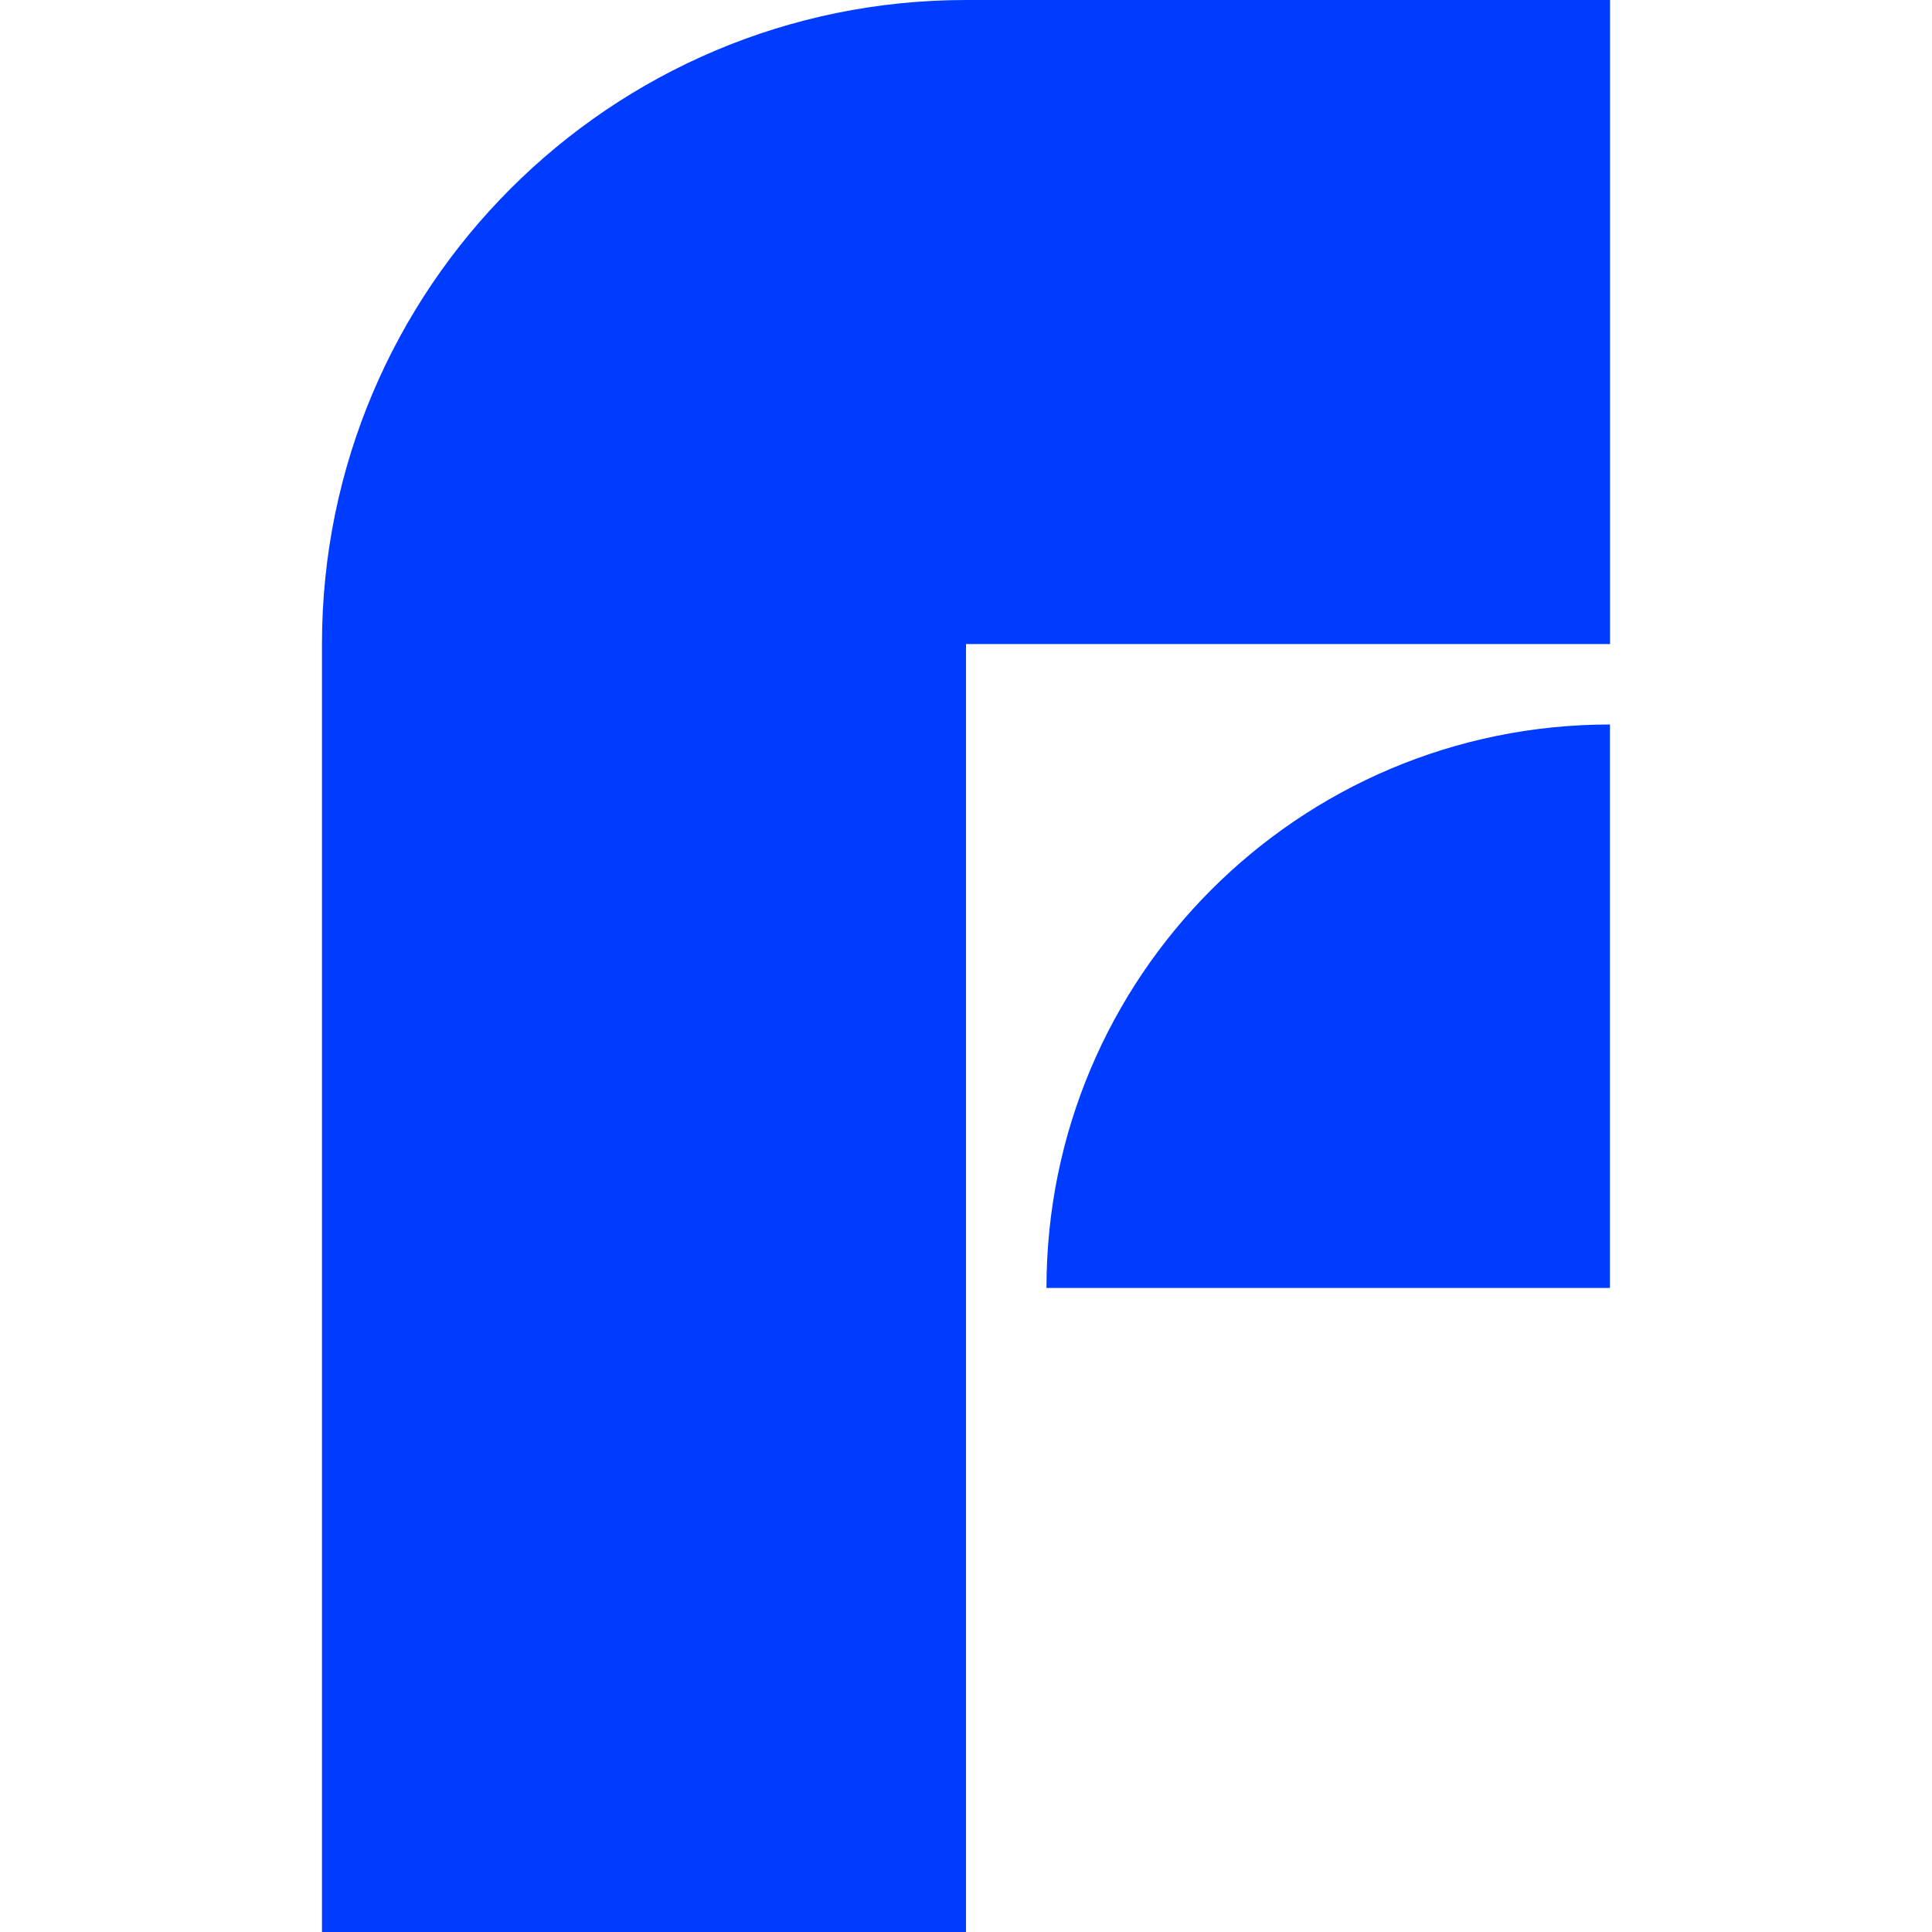
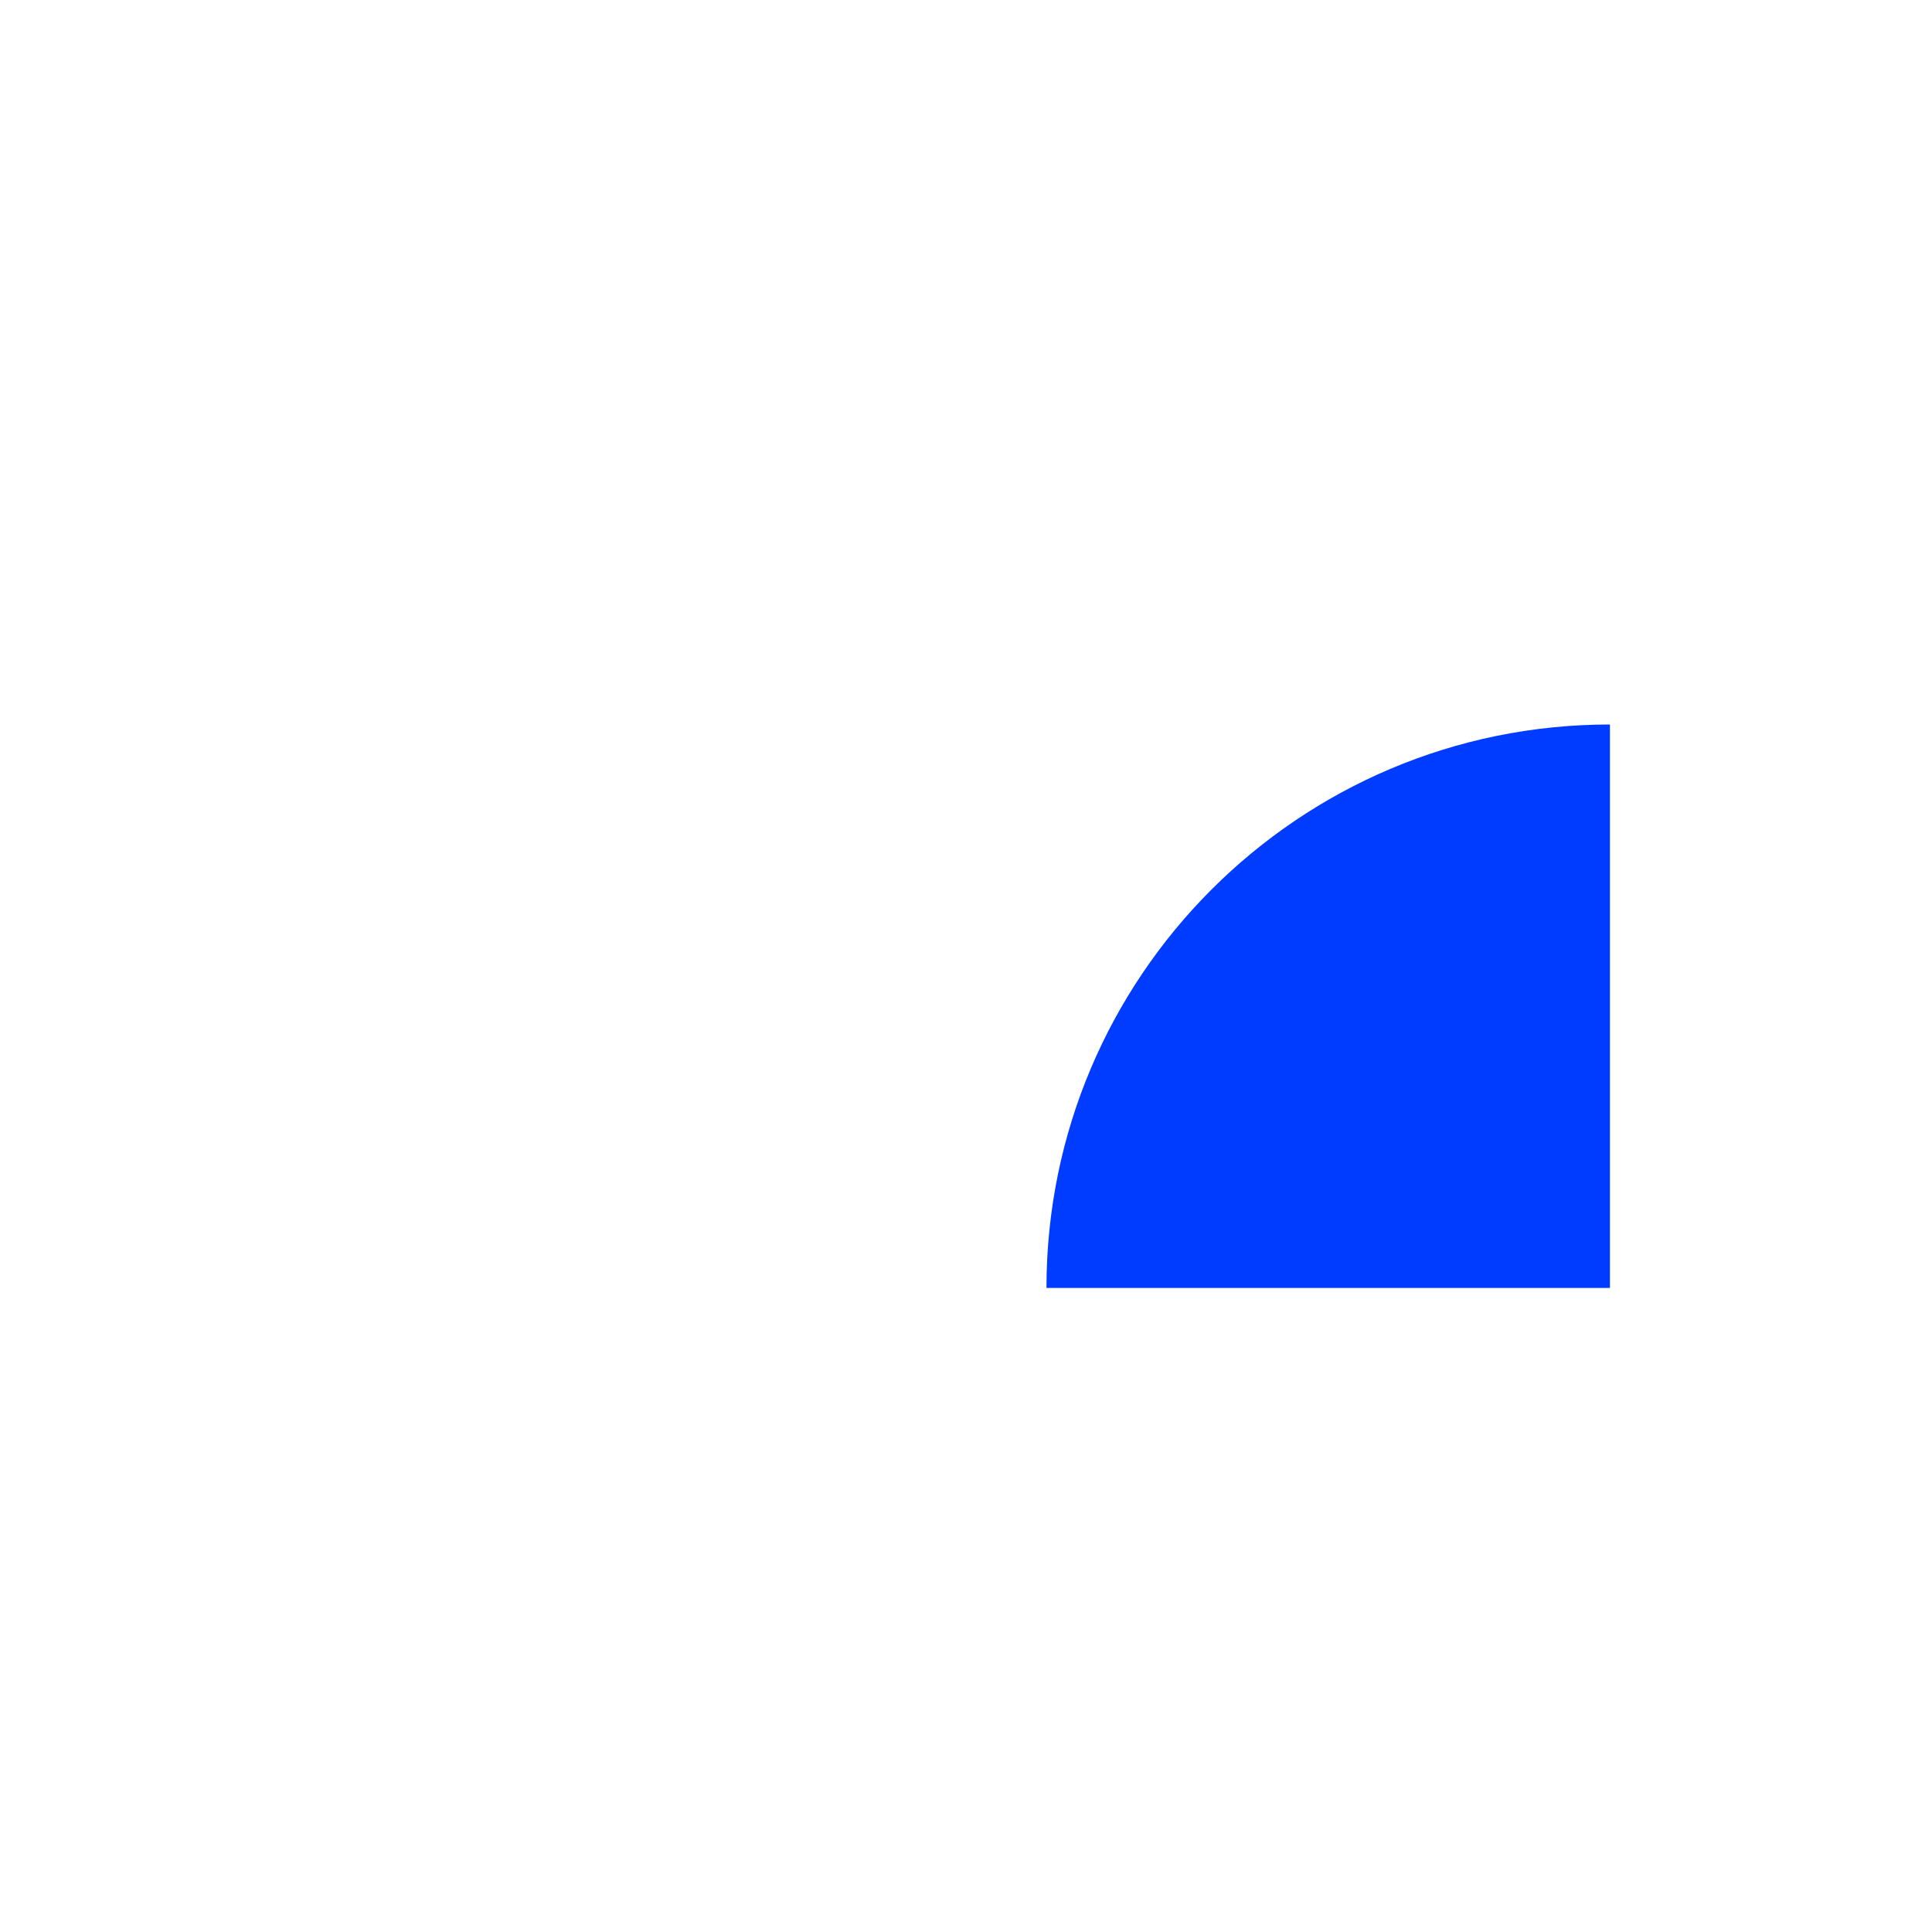
<svg xmlns="http://www.w3.org/2000/svg" viewBox="0 0 200 200">
  <style>path{fill:#003cff}@media(prefers-color-scheme:dark){path{fill:#FAF5F5}}</style>
-   <path d="m100,66.67h66.67V0h-66.67C63.18,0,33.33,29.85,33.33,66.67h0v133.33h66.67V66.67Z" />
  <path d="m108.33,133.33h58.33v-58.33c-32.22,0-58.33,26.12-58.33,58.33Z" />
</svg>